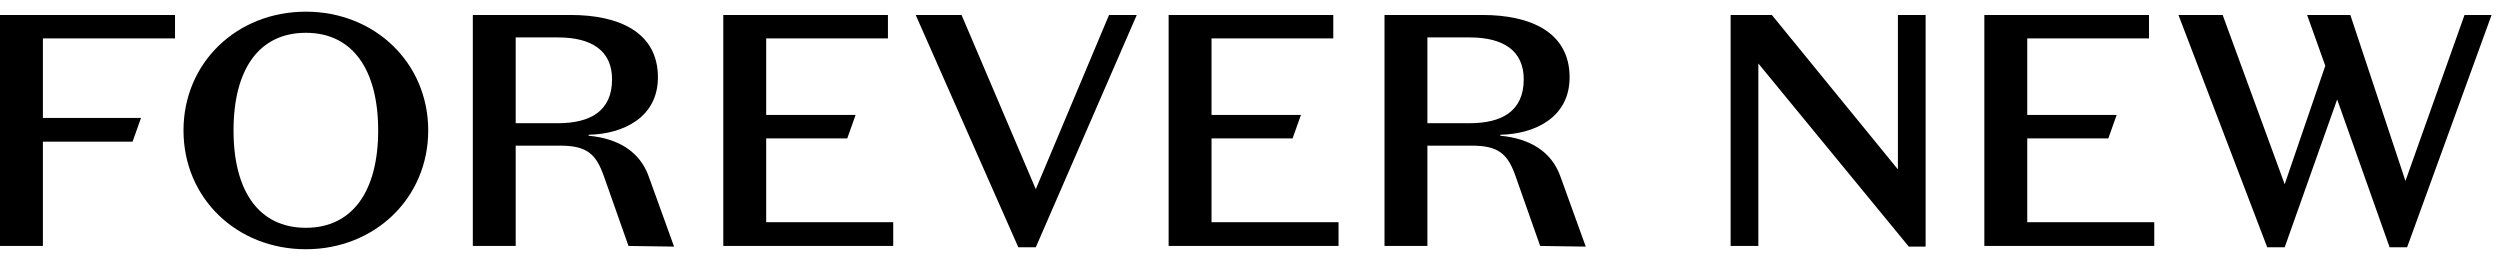
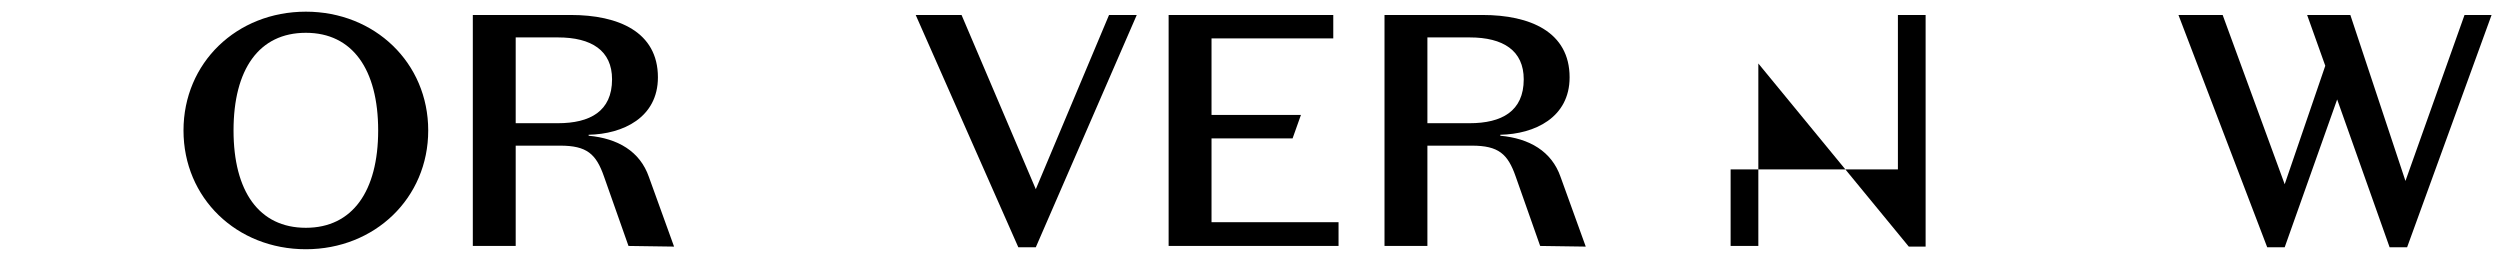
<svg xmlns="http://www.w3.org/2000/svg" width="340" height="35" viewBox="0 0 340 35" fill="none">
  <path fill-rule="evenodd" clip-rule="evenodd" d="M199.871 15.168H194.126V3.501H199.871C204.448 3.501 207.228 5.295 207.228 9.2C207.228 13.552 204.222 15.168 199.871 15.168ZM212.241 22.482C211.03 18.982 207.991 17.232 204.043 16.872V16.739C208.711 16.648 213.466 14.405 213.466 8.93C213.466 2.739 208.081 0.449 201.62 0.449H188.293V31.861H194.126V18.22H200.171C203.806 18.22 205.063 19.341 206.14 22.436L209.462 31.861L215.662 31.95L212.241 22.482Z" transform="translate(0 1.588)" fill="black" />
  <path fill-rule="evenodd" clip-rule="evenodd" d="M75.88 15.168H70.135V3.501H75.88C80.458 3.501 83.24 5.295 83.24 9.2C83.24 13.552 80.234 15.168 75.88 15.168ZM88.252 22.482C87.04 18.982 84.002 17.232 80.054 16.872V16.739C84.721 16.648 89.477 14.405 89.477 8.93C89.477 2.739 84.093 0.449 77.631 0.449H64.303V31.861H70.135V18.22H76.182C79.816 18.22 81.073 19.341 82.15 22.436L85.474 31.861L91.673 31.95L88.252 22.482Z" transform="translate(0 1.588)" fill="black" />
-   <path fill-rule="evenodd" clip-rule="evenodd" d="M269.871 31.86H292.98V28.63H275.706V17.231H286.732L287.866 14.045H275.706V3.635H292.264V0.448H269.871V31.86Z" transform="translate(0 1.588)" fill="black" />
  <path fill-rule="evenodd" clip-rule="evenodd" d="M158.933 31.86H182.042V28.63H164.767V17.231H175.793L176.927 14.045H164.767V3.635H181.325V0.448H158.933V31.86Z" transform="translate(0 1.588)" fill="black" />
-   <path fill-rule="evenodd" clip-rule="evenodd" d="M98.368 31.86H121.478V28.63H104.202V17.231H115.228L116.362 14.045H104.202V3.635H120.76V0.448H98.368V31.86Z" transform="translate(0 1.588)" fill="black" />
-   <path fill-rule="evenodd" clip-rule="evenodd" d="M0 31.86H5.834V17.68H18.028L19.178 14.45H5.834V3.635H23.802V0.448H0V31.86Z" transform="translate(0 1.588)" fill="black" />
  <path fill-rule="evenodd" clip-rule="evenodd" d="M41.597 29.392C35.21 29.392 31.761 24.412 31.761 16.155C31.761 7.853 35.21 2.873 41.597 2.873C47.936 2.873 51.431 7.853 51.431 16.155C51.431 24.412 47.936 29.392 41.597 29.392ZM41.597 0C32.182 0 24.956 6.956 24.956 16.155C24.956 25.354 32.182 32.308 41.597 32.308C50.966 32.308 58.238 25.354 58.238 16.155C58.238 6.956 50.966 0 41.597 0Z" transform="translate(0 1.588)" fill="black" />
-   <path fill-rule="evenodd" clip-rule="evenodd" d="M258.115 21.45L240.972 0.449H235.364V31.861H239.134V7.046L259.596 31.95H261.884V0.449H258.115V21.45Z" transform="translate(0 1.588)" fill="black" />
+   <path fill-rule="evenodd" clip-rule="evenodd" d="M258.115 21.45H235.364V31.861H239.134V7.046L259.596 31.95H261.884V0.449H258.115V21.45Z" transform="translate(0 1.588)" fill="black" />
  <path fill-rule="evenodd" clip-rule="evenodd" d="M140.869 24.142L130.771 0.449H124.535L138.491 32.04H140.869L154.599 0.449H150.829L140.869 24.142Z" transform="translate(0 1.588)" fill="black" />
  <path fill-rule="evenodd" clip-rule="evenodd" d="M335.175 0.449L327.142 23.021L319.647 0.449H313.77L316.238 7.358L310.718 23.469L302.282 0.449H296.27L308.34 32.04H310.718L317.854 11.936L324.987 32.04H327.367L338.854 0.449H335.175Z" transform="translate(0 1.588)" fill="black" />
</svg>